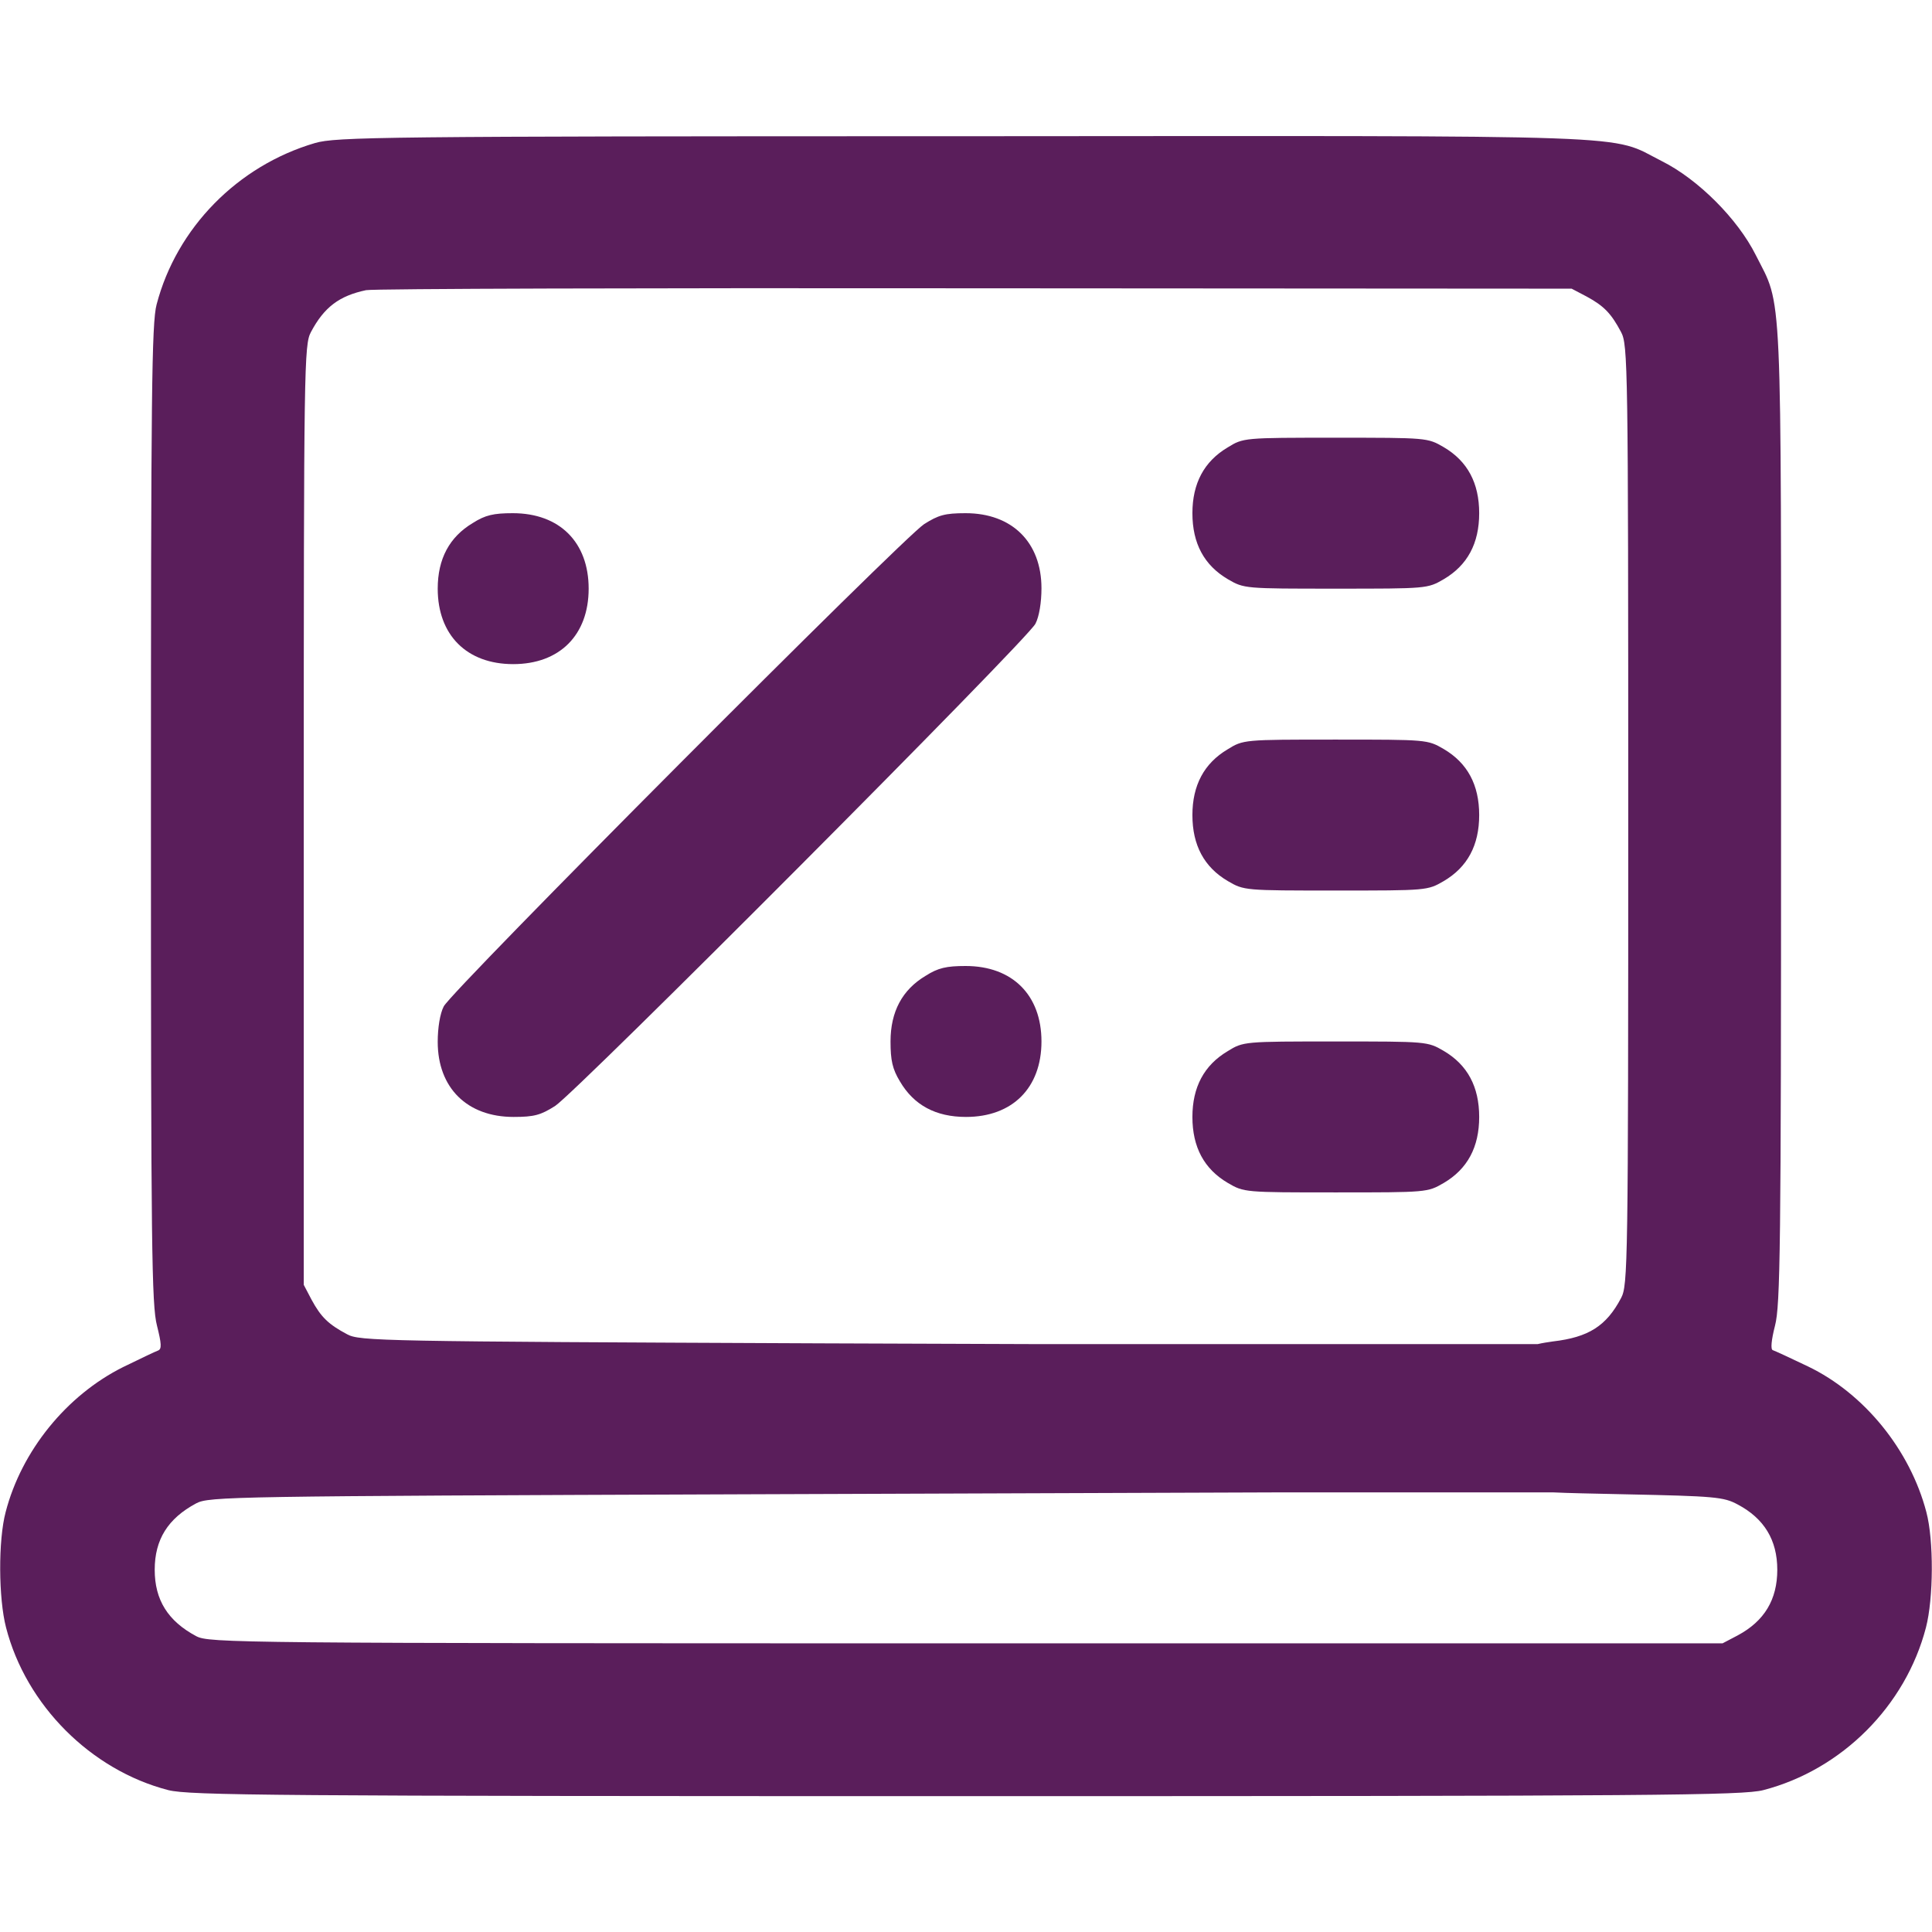
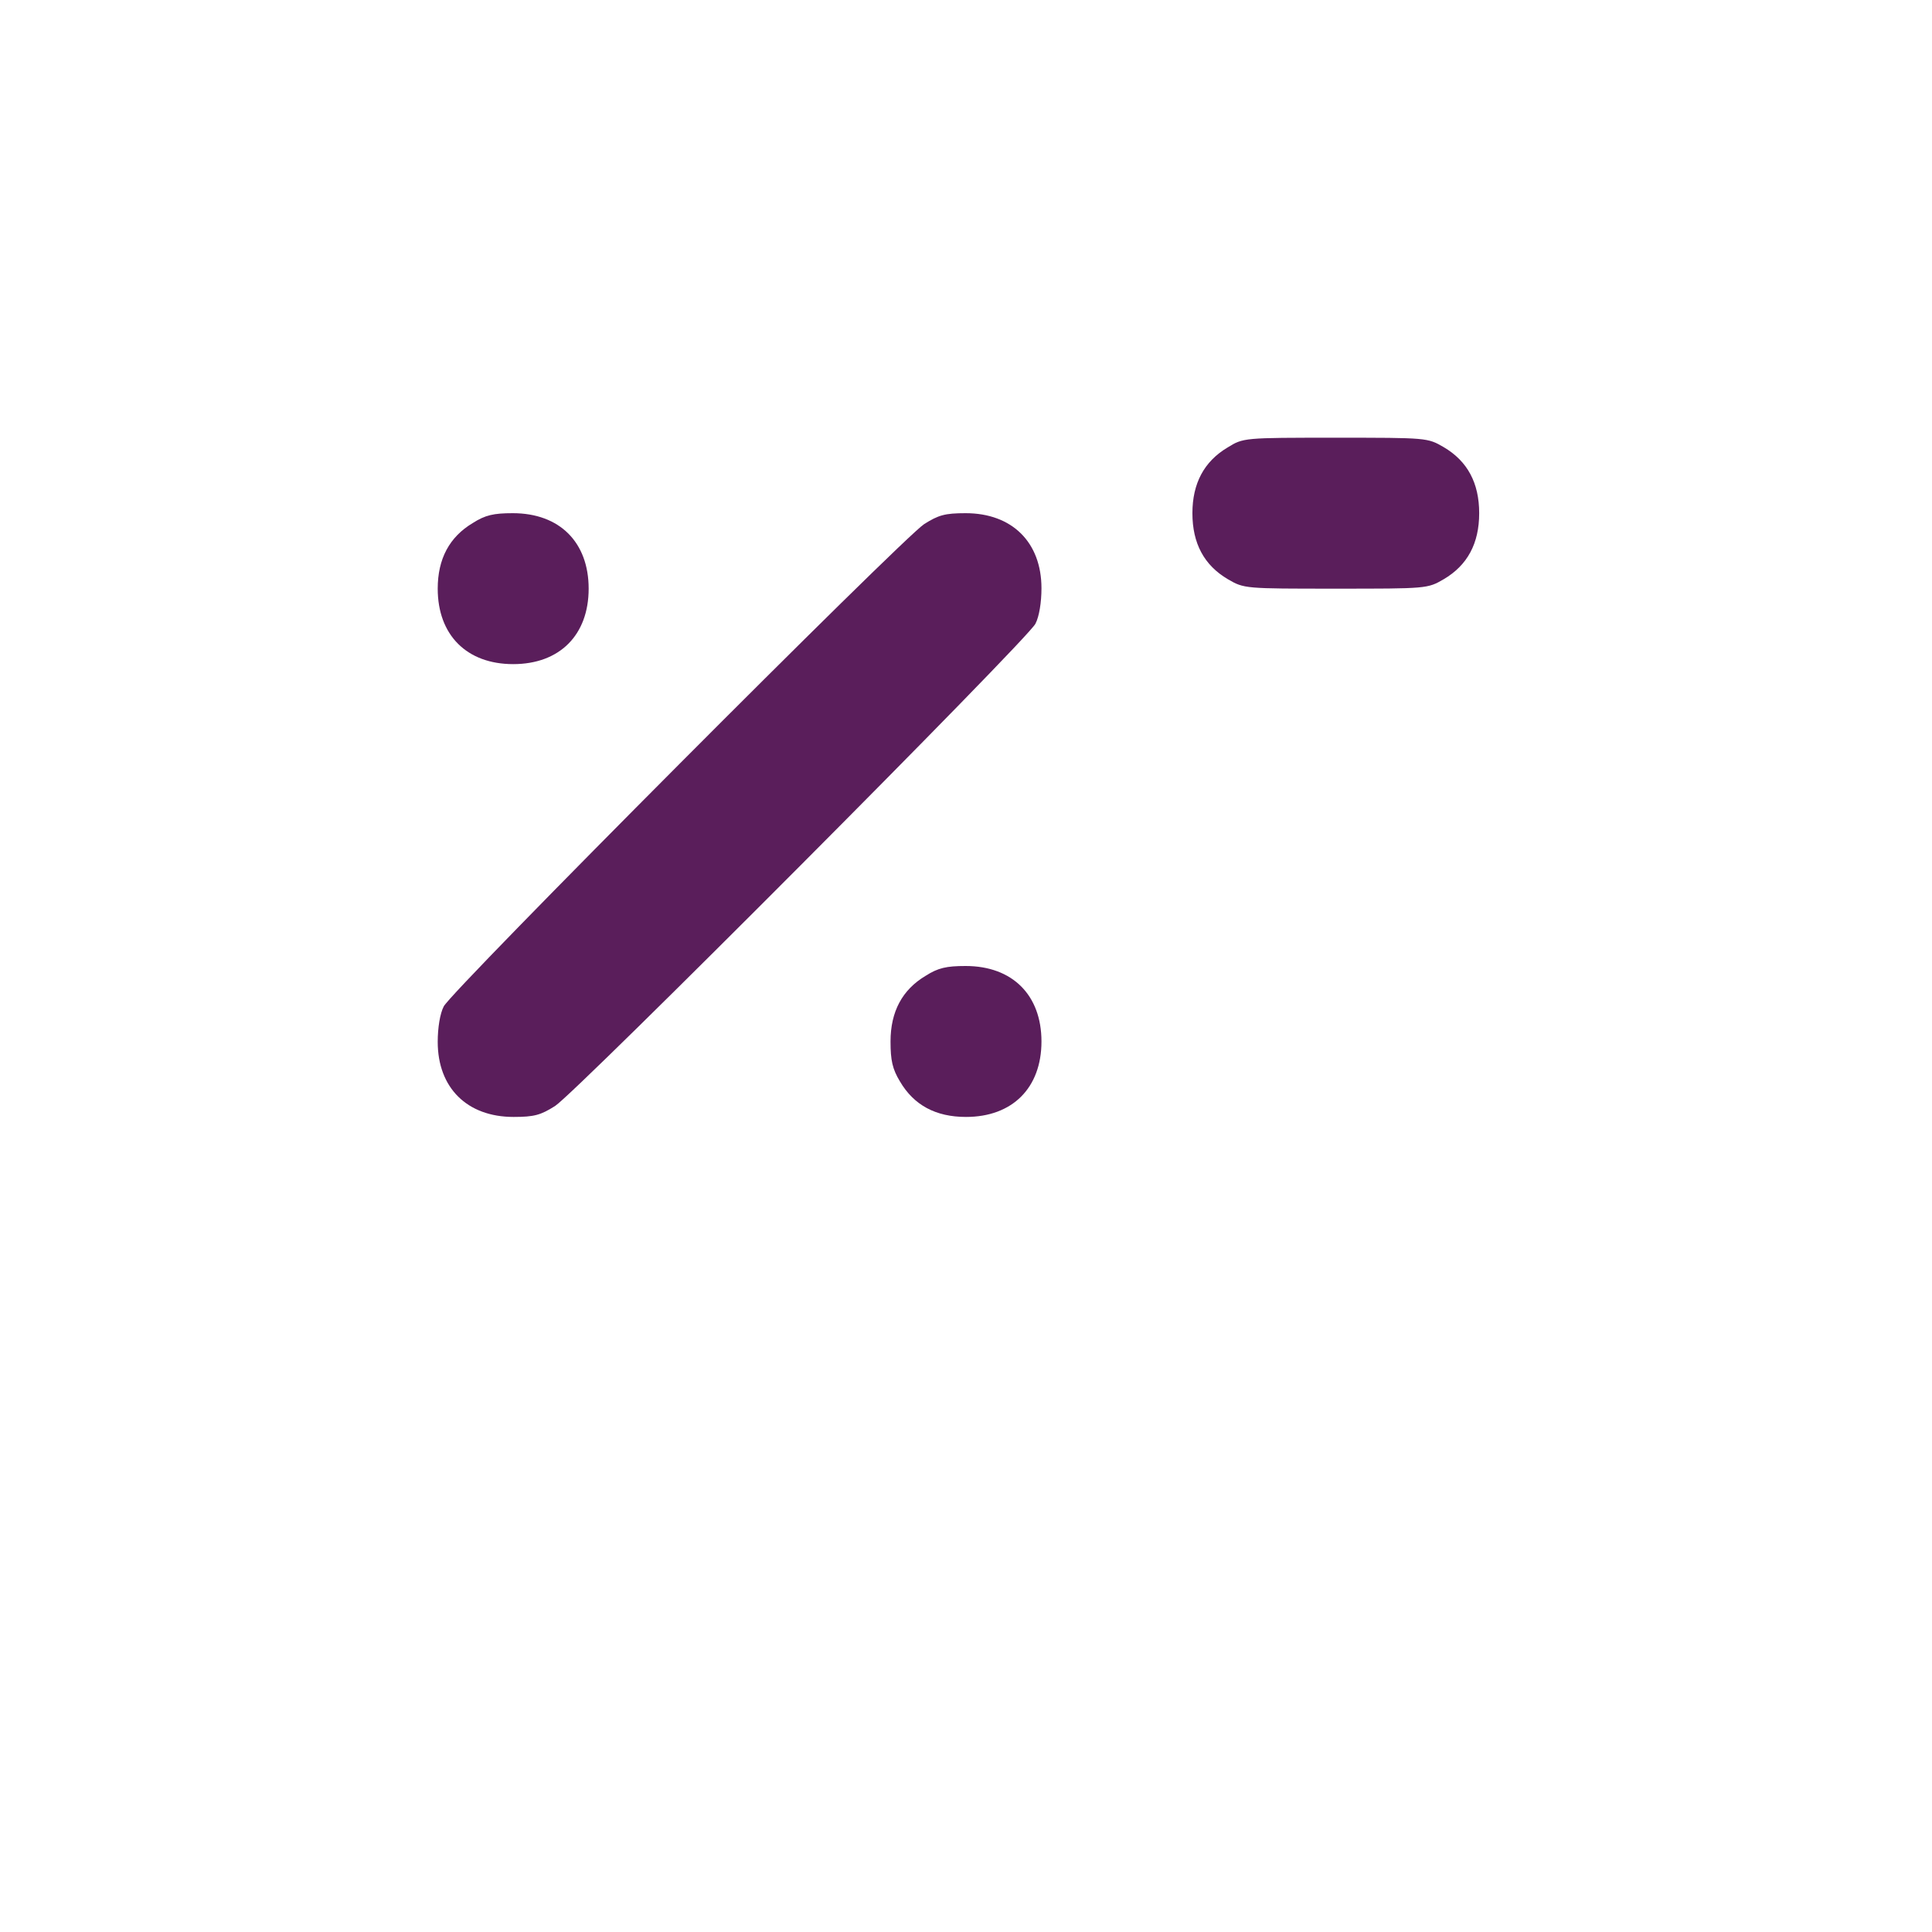
<svg xmlns="http://www.w3.org/2000/svg" version="1.1" id="Layer_1" x="0px" y="0px" viewBox="0 0 512 512" style="enable-background:new 0 0 512 512;" xml:space="preserve">
  <style type="text/css"> .st0{fill:#5A1E5B;} </style>
  <g>
-     <path class="st0" d="M510.5,400.7c-4.3-16.4-16.4-31.4-31.4-38.6c-4.6-2.2-8.7-4.1-9.3-4.3c-0.6-0.2-0.4-2.6,0.6-6.5 c1.4-5.4,1.6-20.6,1.6-135.3c0-143.4,0.4-134.3-6.7-148.4c-4.8-9.6-15.3-20.1-24.9-24.9c-14.3-7.2-0.9-6.7-185-6.6 c-155,0-166.3,0.2-171.9,1.8c-20.5,6-36.7,22.5-42,42.8c-1.3,4.9-1.5,23.8-1.5,135.1c0,114.9,0.2,130.1,1.6,135.5 c1.2,4.8,1.3,6.2,0.3,6.6c-0.6,0.2-4.8,2.2-9.3,4.4c-15,7.5-26.9,22.2-31.1,38.4c-2,7.5-1.9,22.9,0.1,30.6 c5.3,20.6,22.5,37.8,43,43.1c5.6,1.4,27.3,1.6,211.4,1.6c183.2,0,205.9-0.2,211.3-1.6c20.8-5.4,37.7-22.3,43.1-43.1 C512.4,423.6,512.5,408.2,510.5,400.7z M80.5,216c0-119.7,0.1-124.6,1.9-128c3.5-6.6,7.5-9.6,14.6-11.1c1.9-0.4,74.6-0.6,161.5-0.5 l158,0.1l4,2.1c4.6,2.5,6.5,4.5,9.1,9.4c1.8,3.4,1.9,8.3,1.9,128s-0.1,124.6-1.9,128c-3.9,7.4-8.6,10.4-18.1,11.5 c-1.4,0.2-2.7,0.4-4,0.7H274l-56.5-0.2c-116.7-0.5-122.2-0.6-125.5-2.4c-4.9-2.6-6.9-4.5-9.4-9.1l-2.1-4V216z M460.5,433.4l-4,2.1 H256c-194,0-200.6-0.1-204-1.9c-7.5-4-11-9.6-11-17.6s3.5-13.6,11-17.6c3.4-1.8,9.2-1.9,145.5-2.4l140.3-0.5h73.9 c4,0.2,9.9,0.3,18.8,0.5c24,0.5,26.3,0.7,30,2.7c7,3.7,10.5,9.4,10.5,17.3S467.6,429.6,460.5,433.4z" />
    <path class="st0" d="M325.4,153.5c4.3,2.5,4.4,2.5,28.6,2.5s24.3,0,28.6-2.5c6.3-3.7,9.4-9.5,9.4-17.5s-3.1-13.8-9.4-17.5 c-4.3-2.5-4.4-2.5-28.7-2.5c-24.3,0-24.4,0-28.6,2.6c-6.2,3.7-9.3,9.5-9.3,17.4C316,144,319.1,149.8,325.4,153.5z" />
    <path class="st0" d="M136,176c12.3,0,20-7.7,20-20s-7.7-20-20.1-20c-5.1,0-7.3,0.5-10.6,2.6c-6.2,3.7-9.3,9.5-9.3,17.4 C116,168.3,123.7,176,136,176z" />
    <path class="st0" d="M136.1,296c5.5,0,7.2-0.5,11-2.9c5.8-3.8,125.2-123.6,127.3-127.8c1-1.9,1.6-5.7,1.6-9.4 c0-12.2-7.8-19.9-20.1-19.9c-5.5,0-7.2,0.5-11,2.9c-5.8,3.8-125.2,123.6-127.3,127.8c-1,1.9-1.6,5.7-1.6,9.4 C116,288.3,123.8,296,136.1,296z" />
-     <path class="st0" d="M325.4,233.5c4.3,2.5,4.4,2.5,28.6,2.5s24.3,0,28.6-2.5c6.3-3.7,9.4-9.5,9.4-17.5s-3.1-13.8-9.4-17.5 c-4.3-2.5-4.4-2.5-28.7-2.5c-24.3,0-24.4,0-28.6,2.6c-6.2,3.7-9.3,9.5-9.3,17.4C316,224,319.1,229.8,325.4,233.5z" />
    <path class="st0" d="M255.9,256c-5.1,0-7.3,0.5-10.6,2.6c-6.2,3.7-9.3,9.5-9.3,17.4c0,5,0.5,7.3,2.5,10.6c3.7,6.3,9.5,9.4,17.5,9.4 c12.3,0,20-7.7,20-20S268.3,256,255.9,256z" />
-     <path class="st0" d="M325.4,313.5c4.3,2.5,4.4,2.5,28.6,2.5s24.3,0,28.6-2.5c6.3-3.7,9.4-9.5,9.4-17.5s-3.1-13.8-9.4-17.5 c-4.3-2.5-4.4-2.5-28.7-2.5c-24.3,0-24.4,0-28.6,2.6c-6.2,3.7-9.3,9.5-9.3,17.4C316,304,319.1,309.8,325.4,313.5z" />
  </g>
</svg>